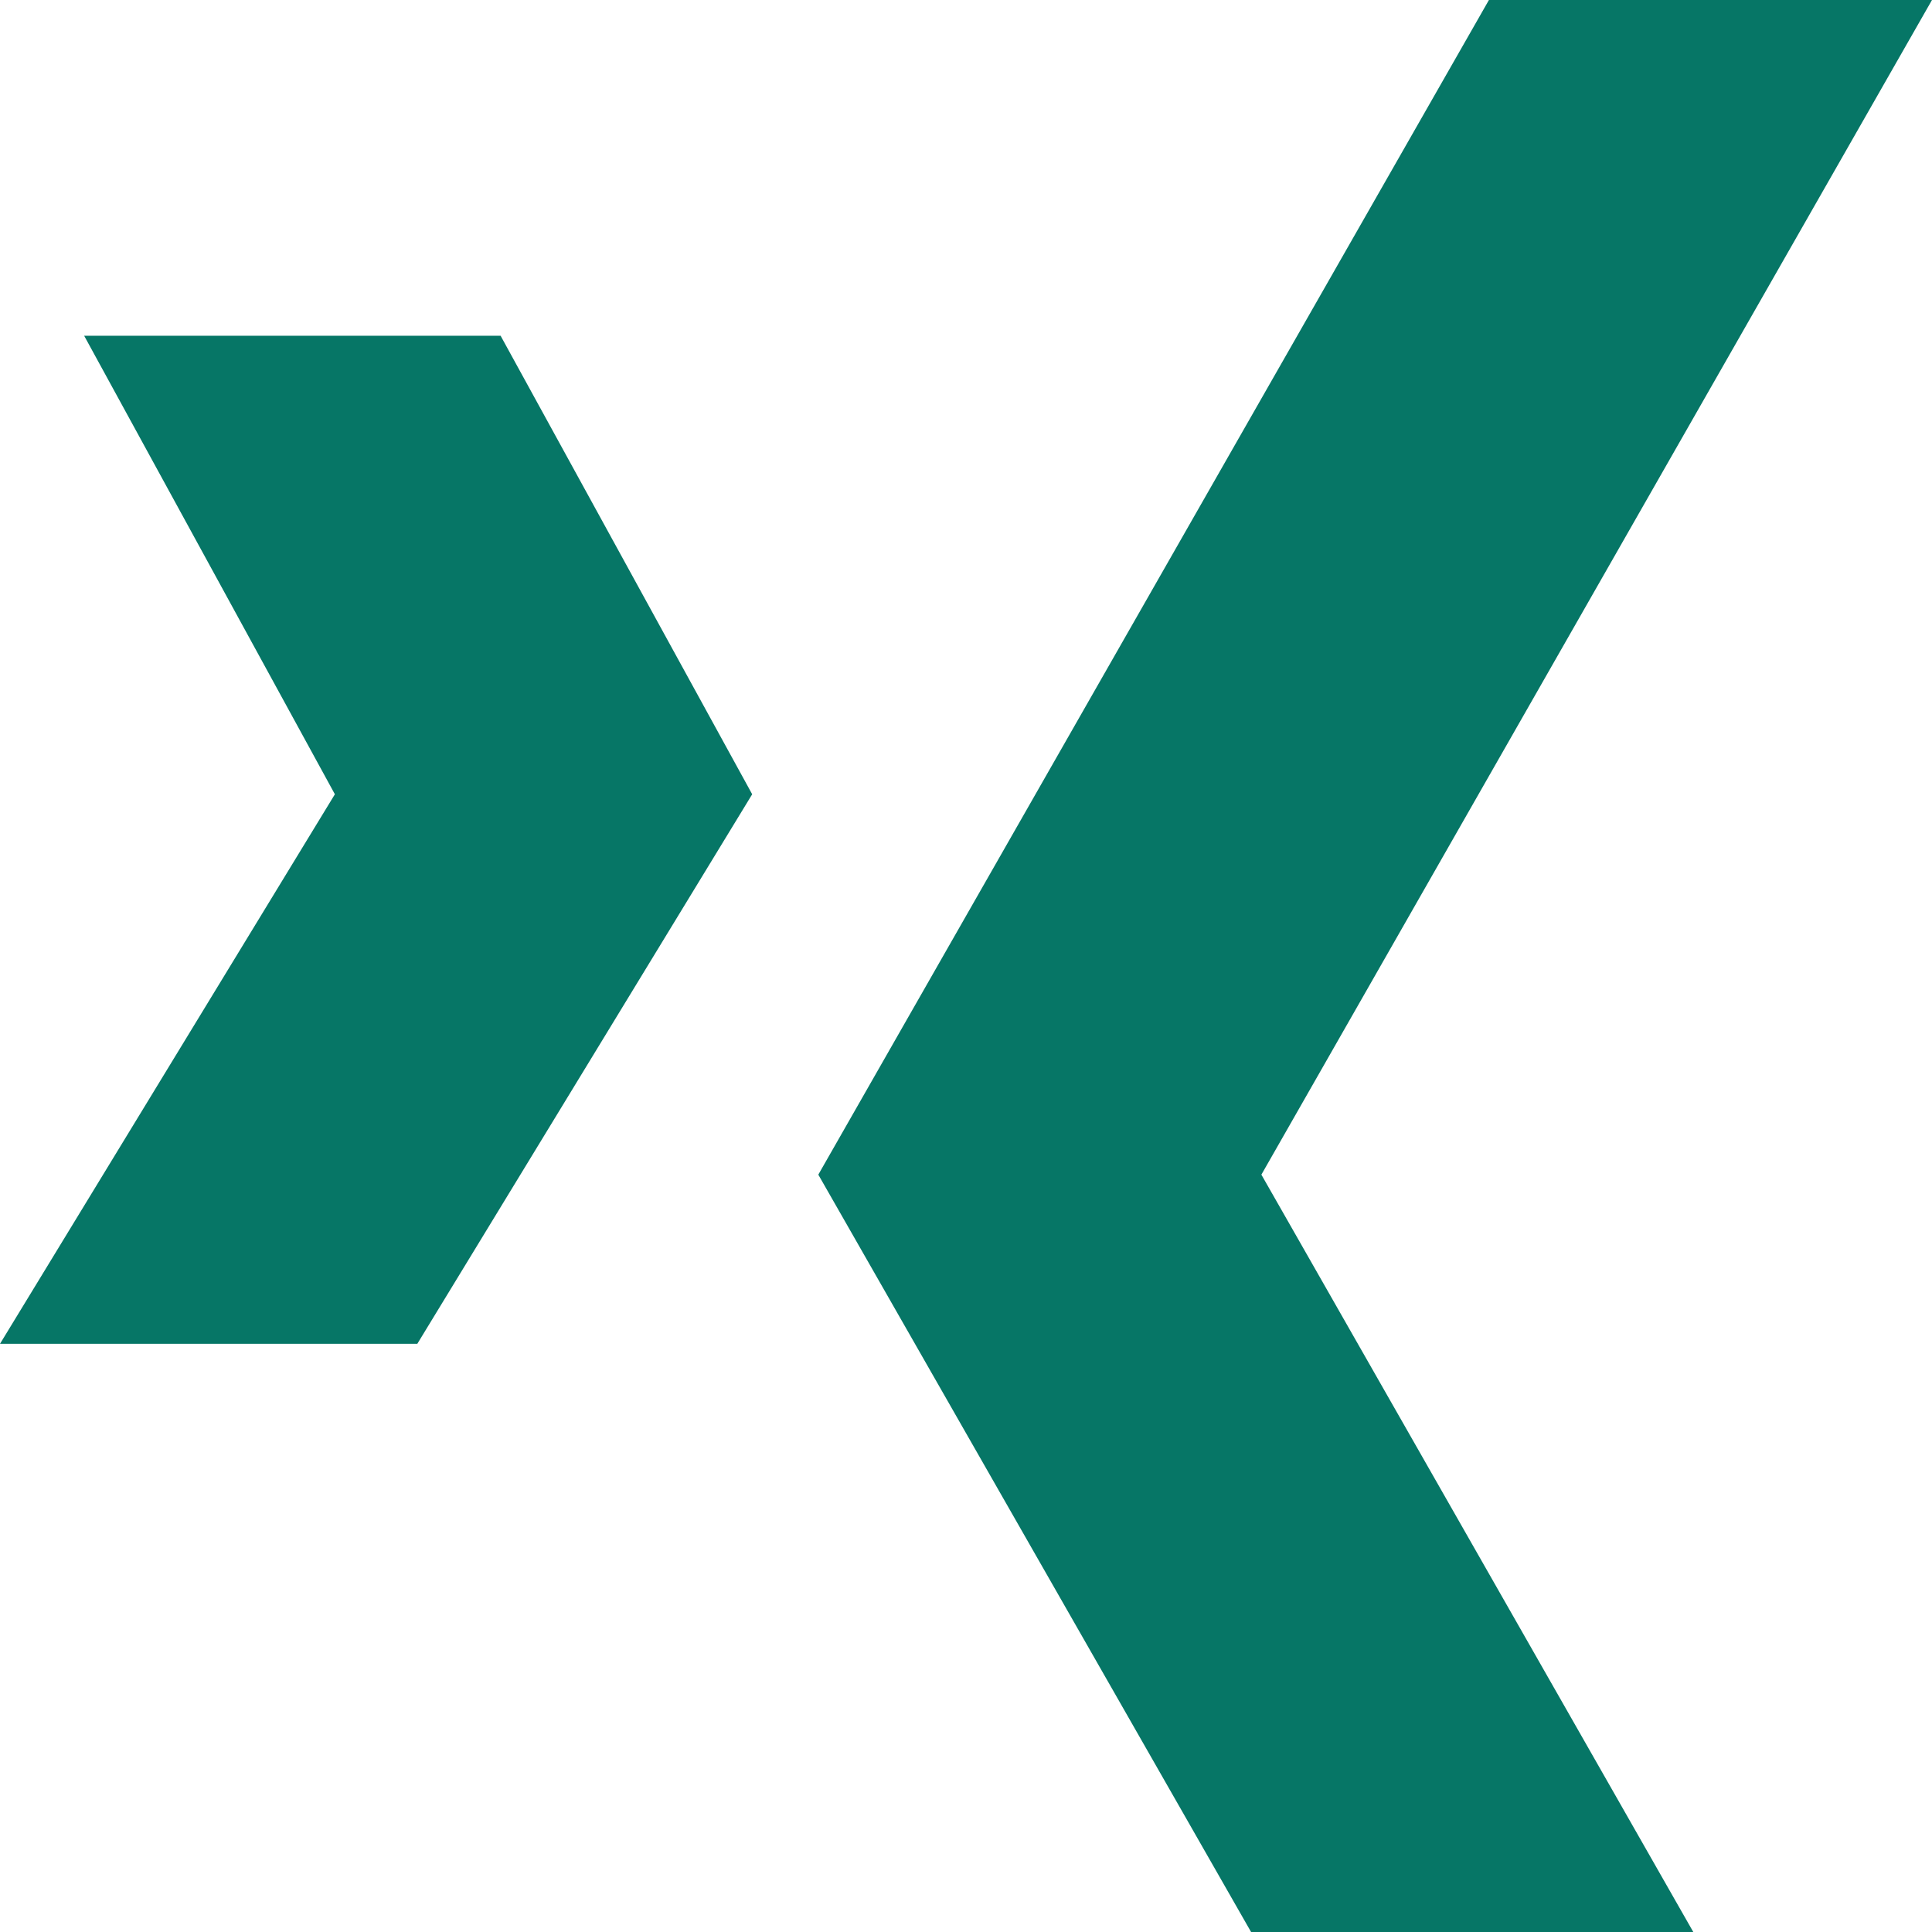
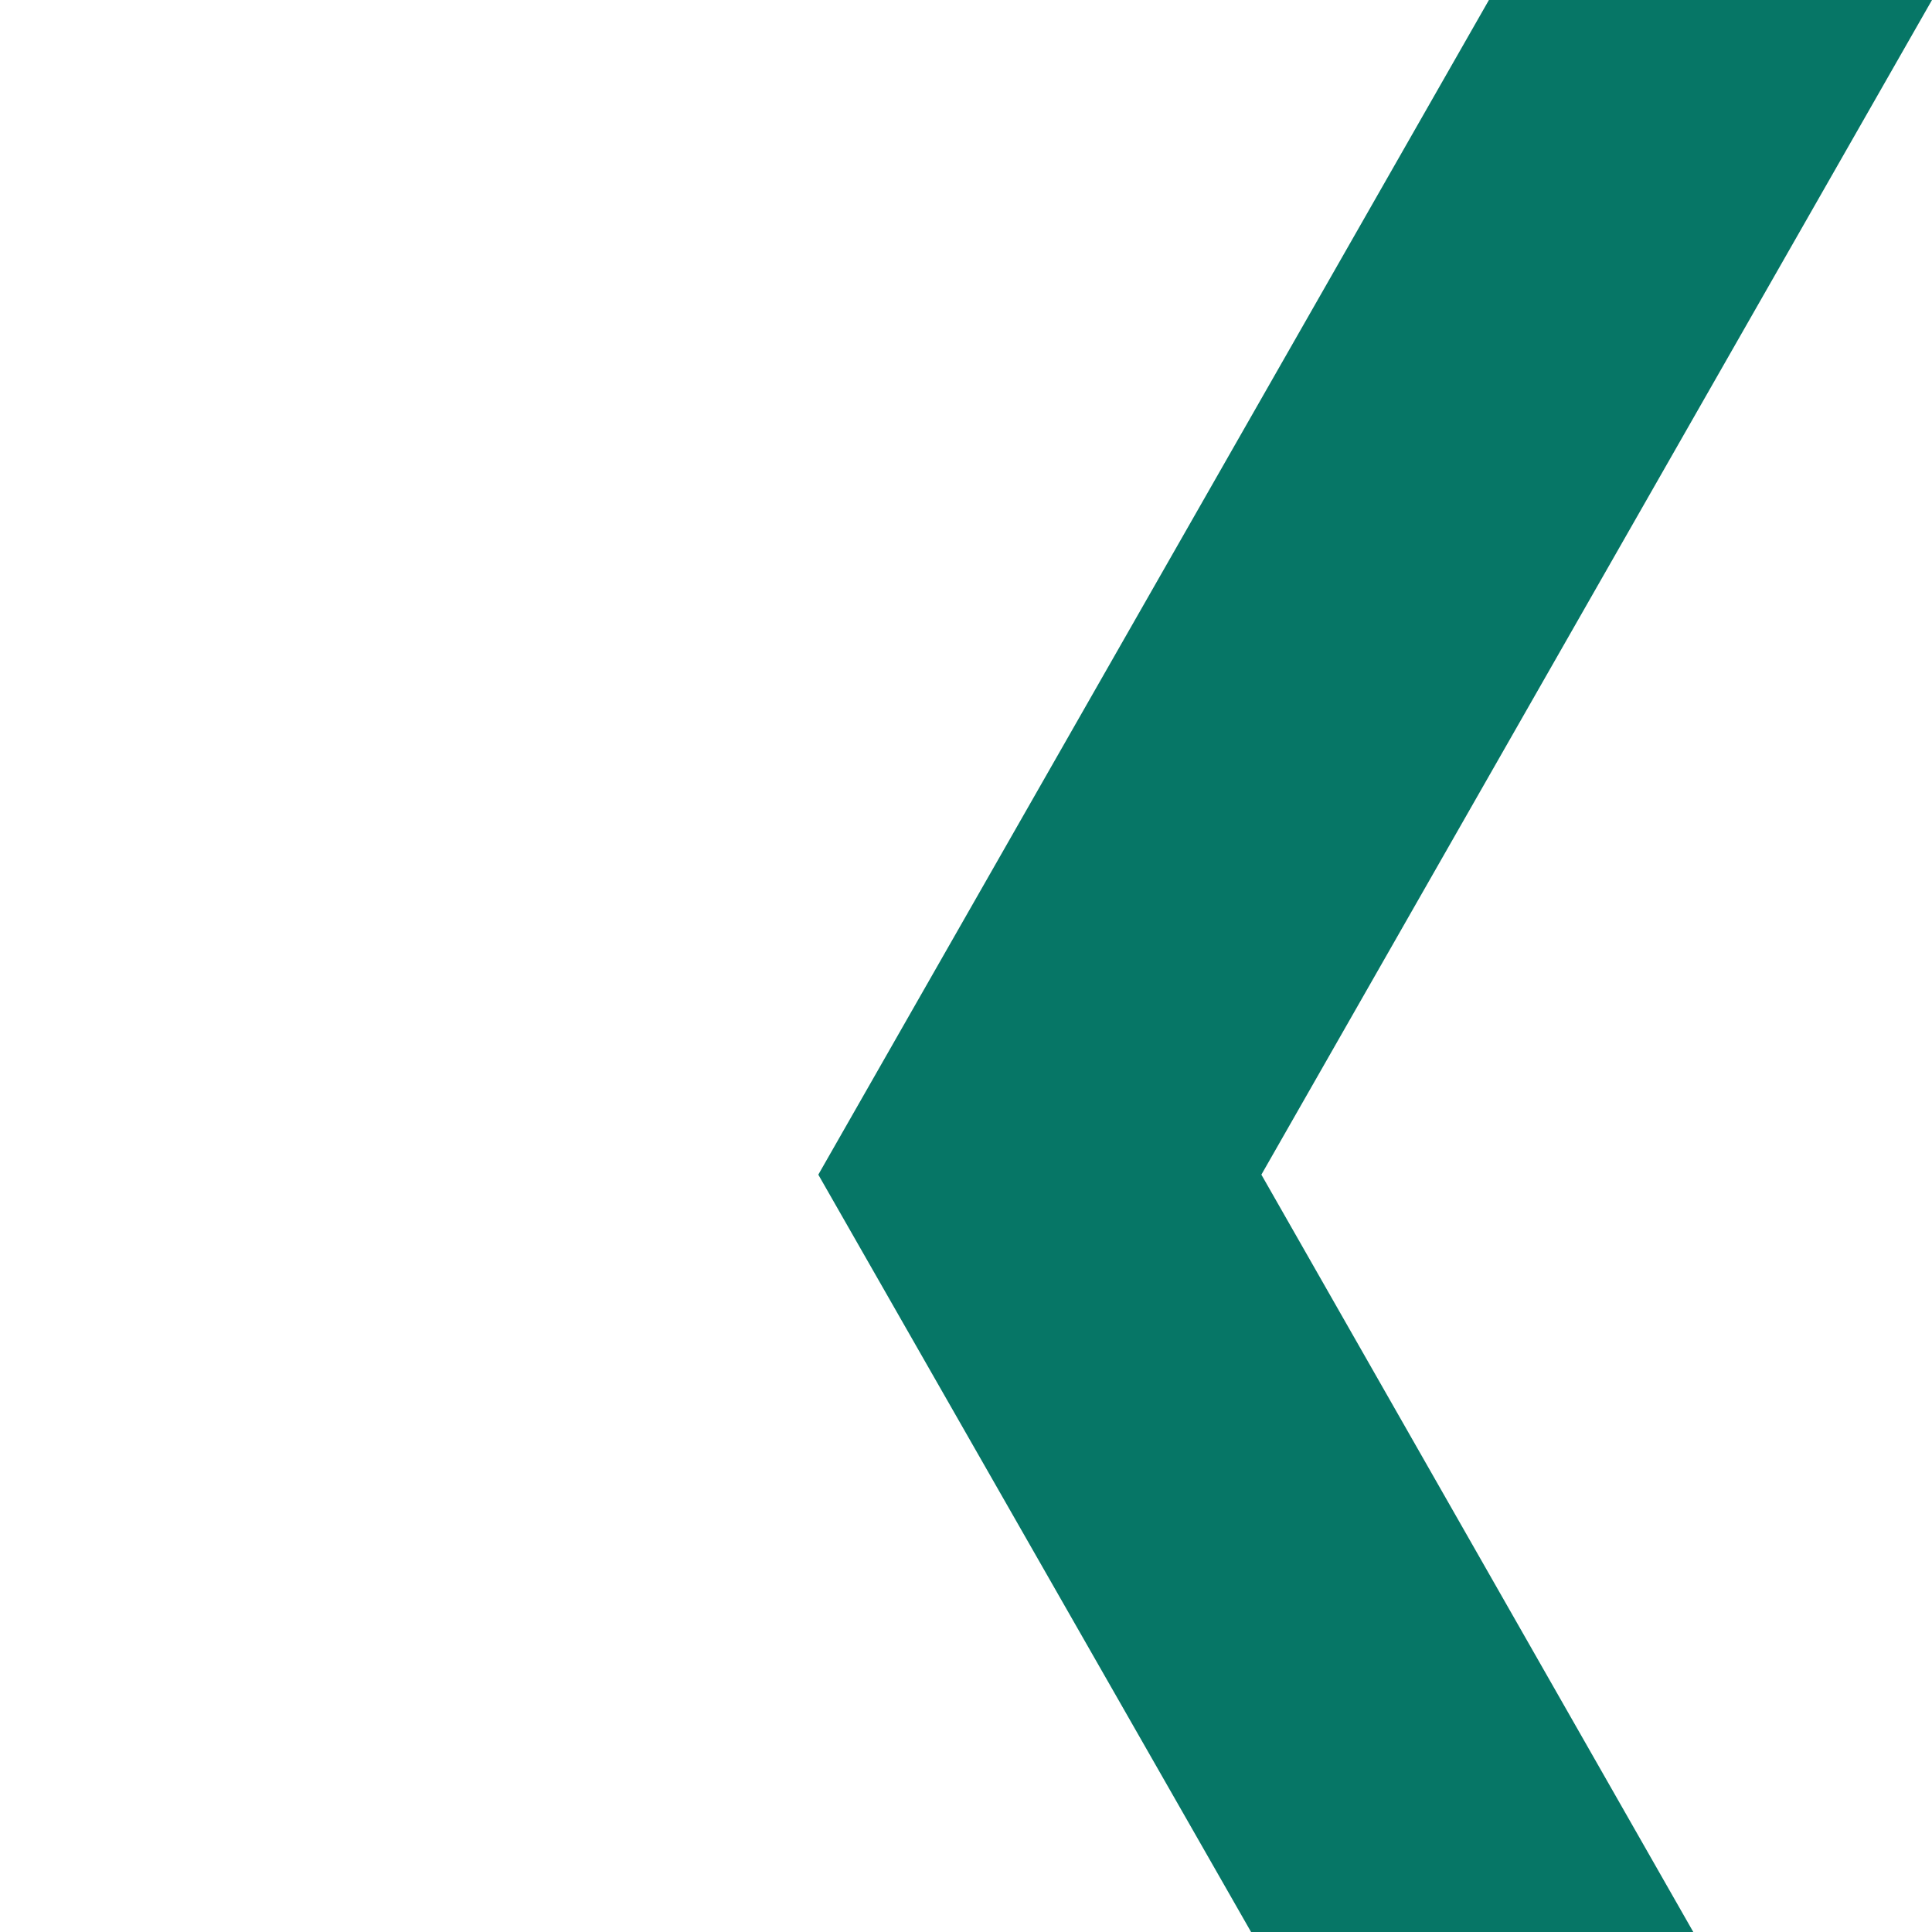
<svg xmlns="http://www.w3.org/2000/svg" width="22.5" height="22.5" viewBox="0 0 22.5 22.5">
  <g id="Gruppe_447" data-name="Gruppe 447" transform="translate(-793.5 -1875.997)">
-     <path id="Pfad_329" data-name="Pfad 329" d="M6.58,4.66H1.73L4.65,10,.75,16.4H5.61L9.51,10Z" transform="translate(792.75 1875.247)" fill="#067666" />
    <path id="Pfad_330" data-name="Pfad 330" d="M23.25.75H18.09L10.28,14.43l5.04,8.82h5.15l-5.03-8.82Z" transform="translate(792.75 1875.247)" fill="#067666" />
  </g>
</svg>